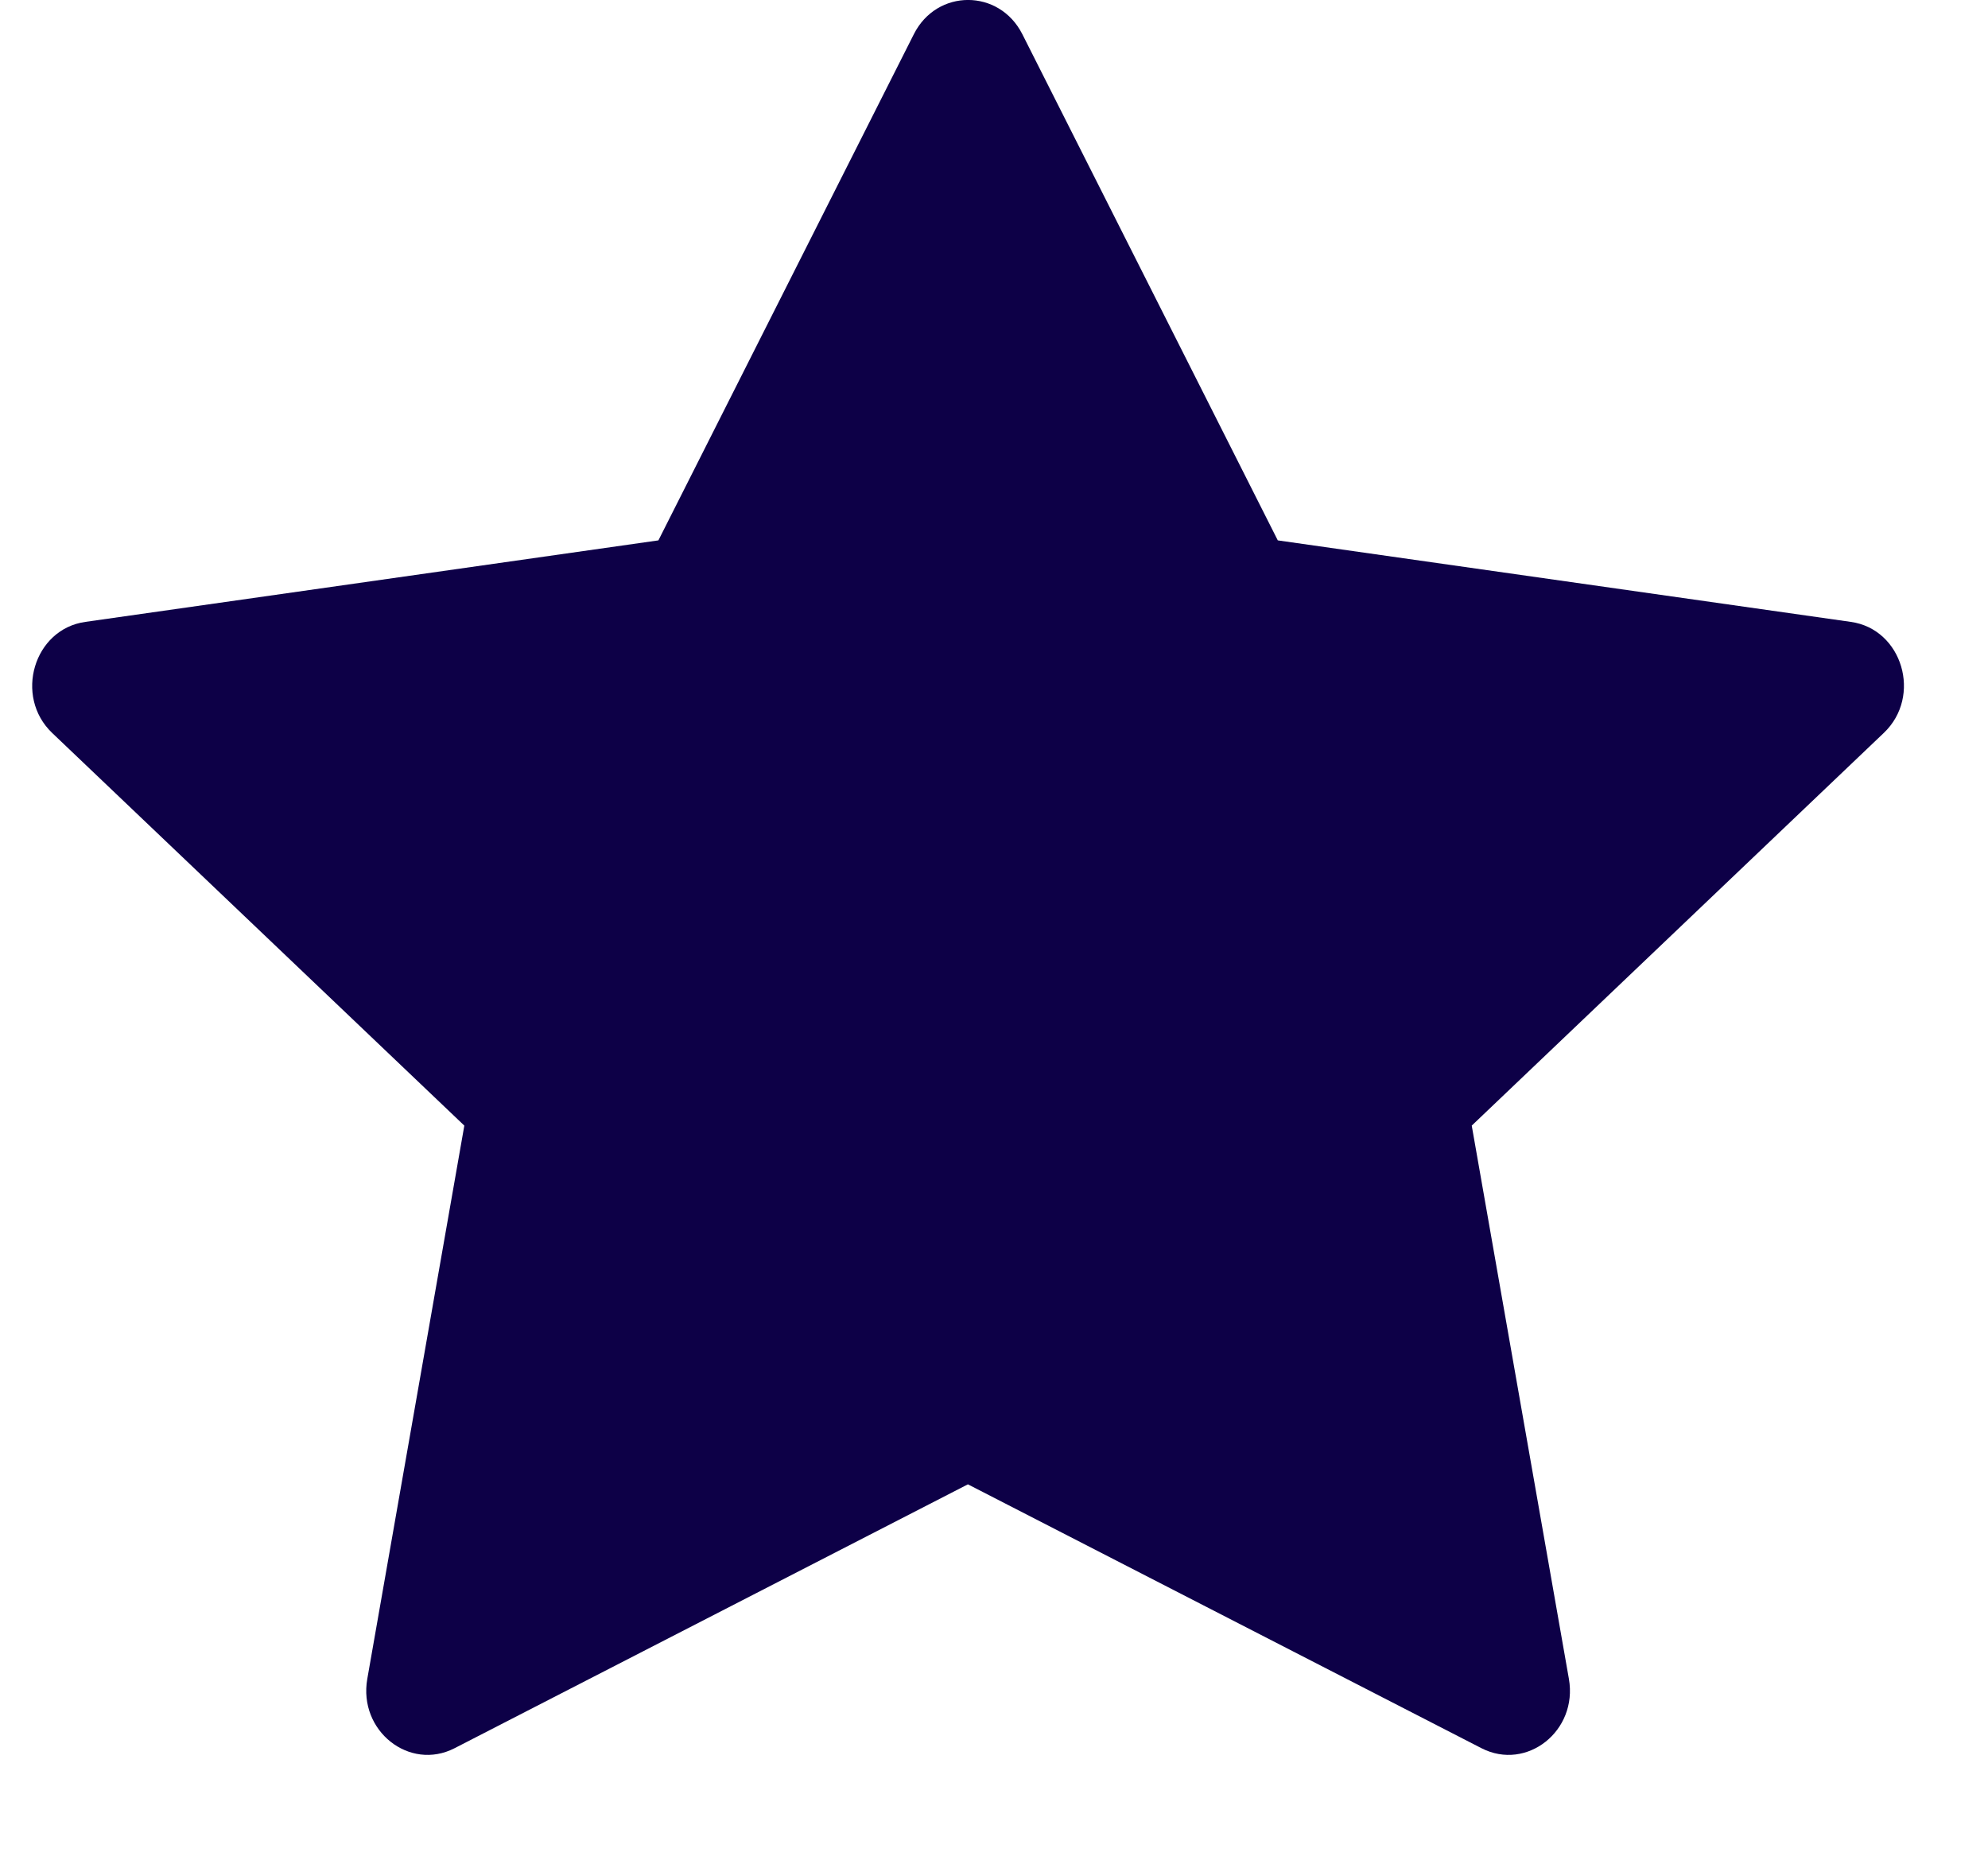
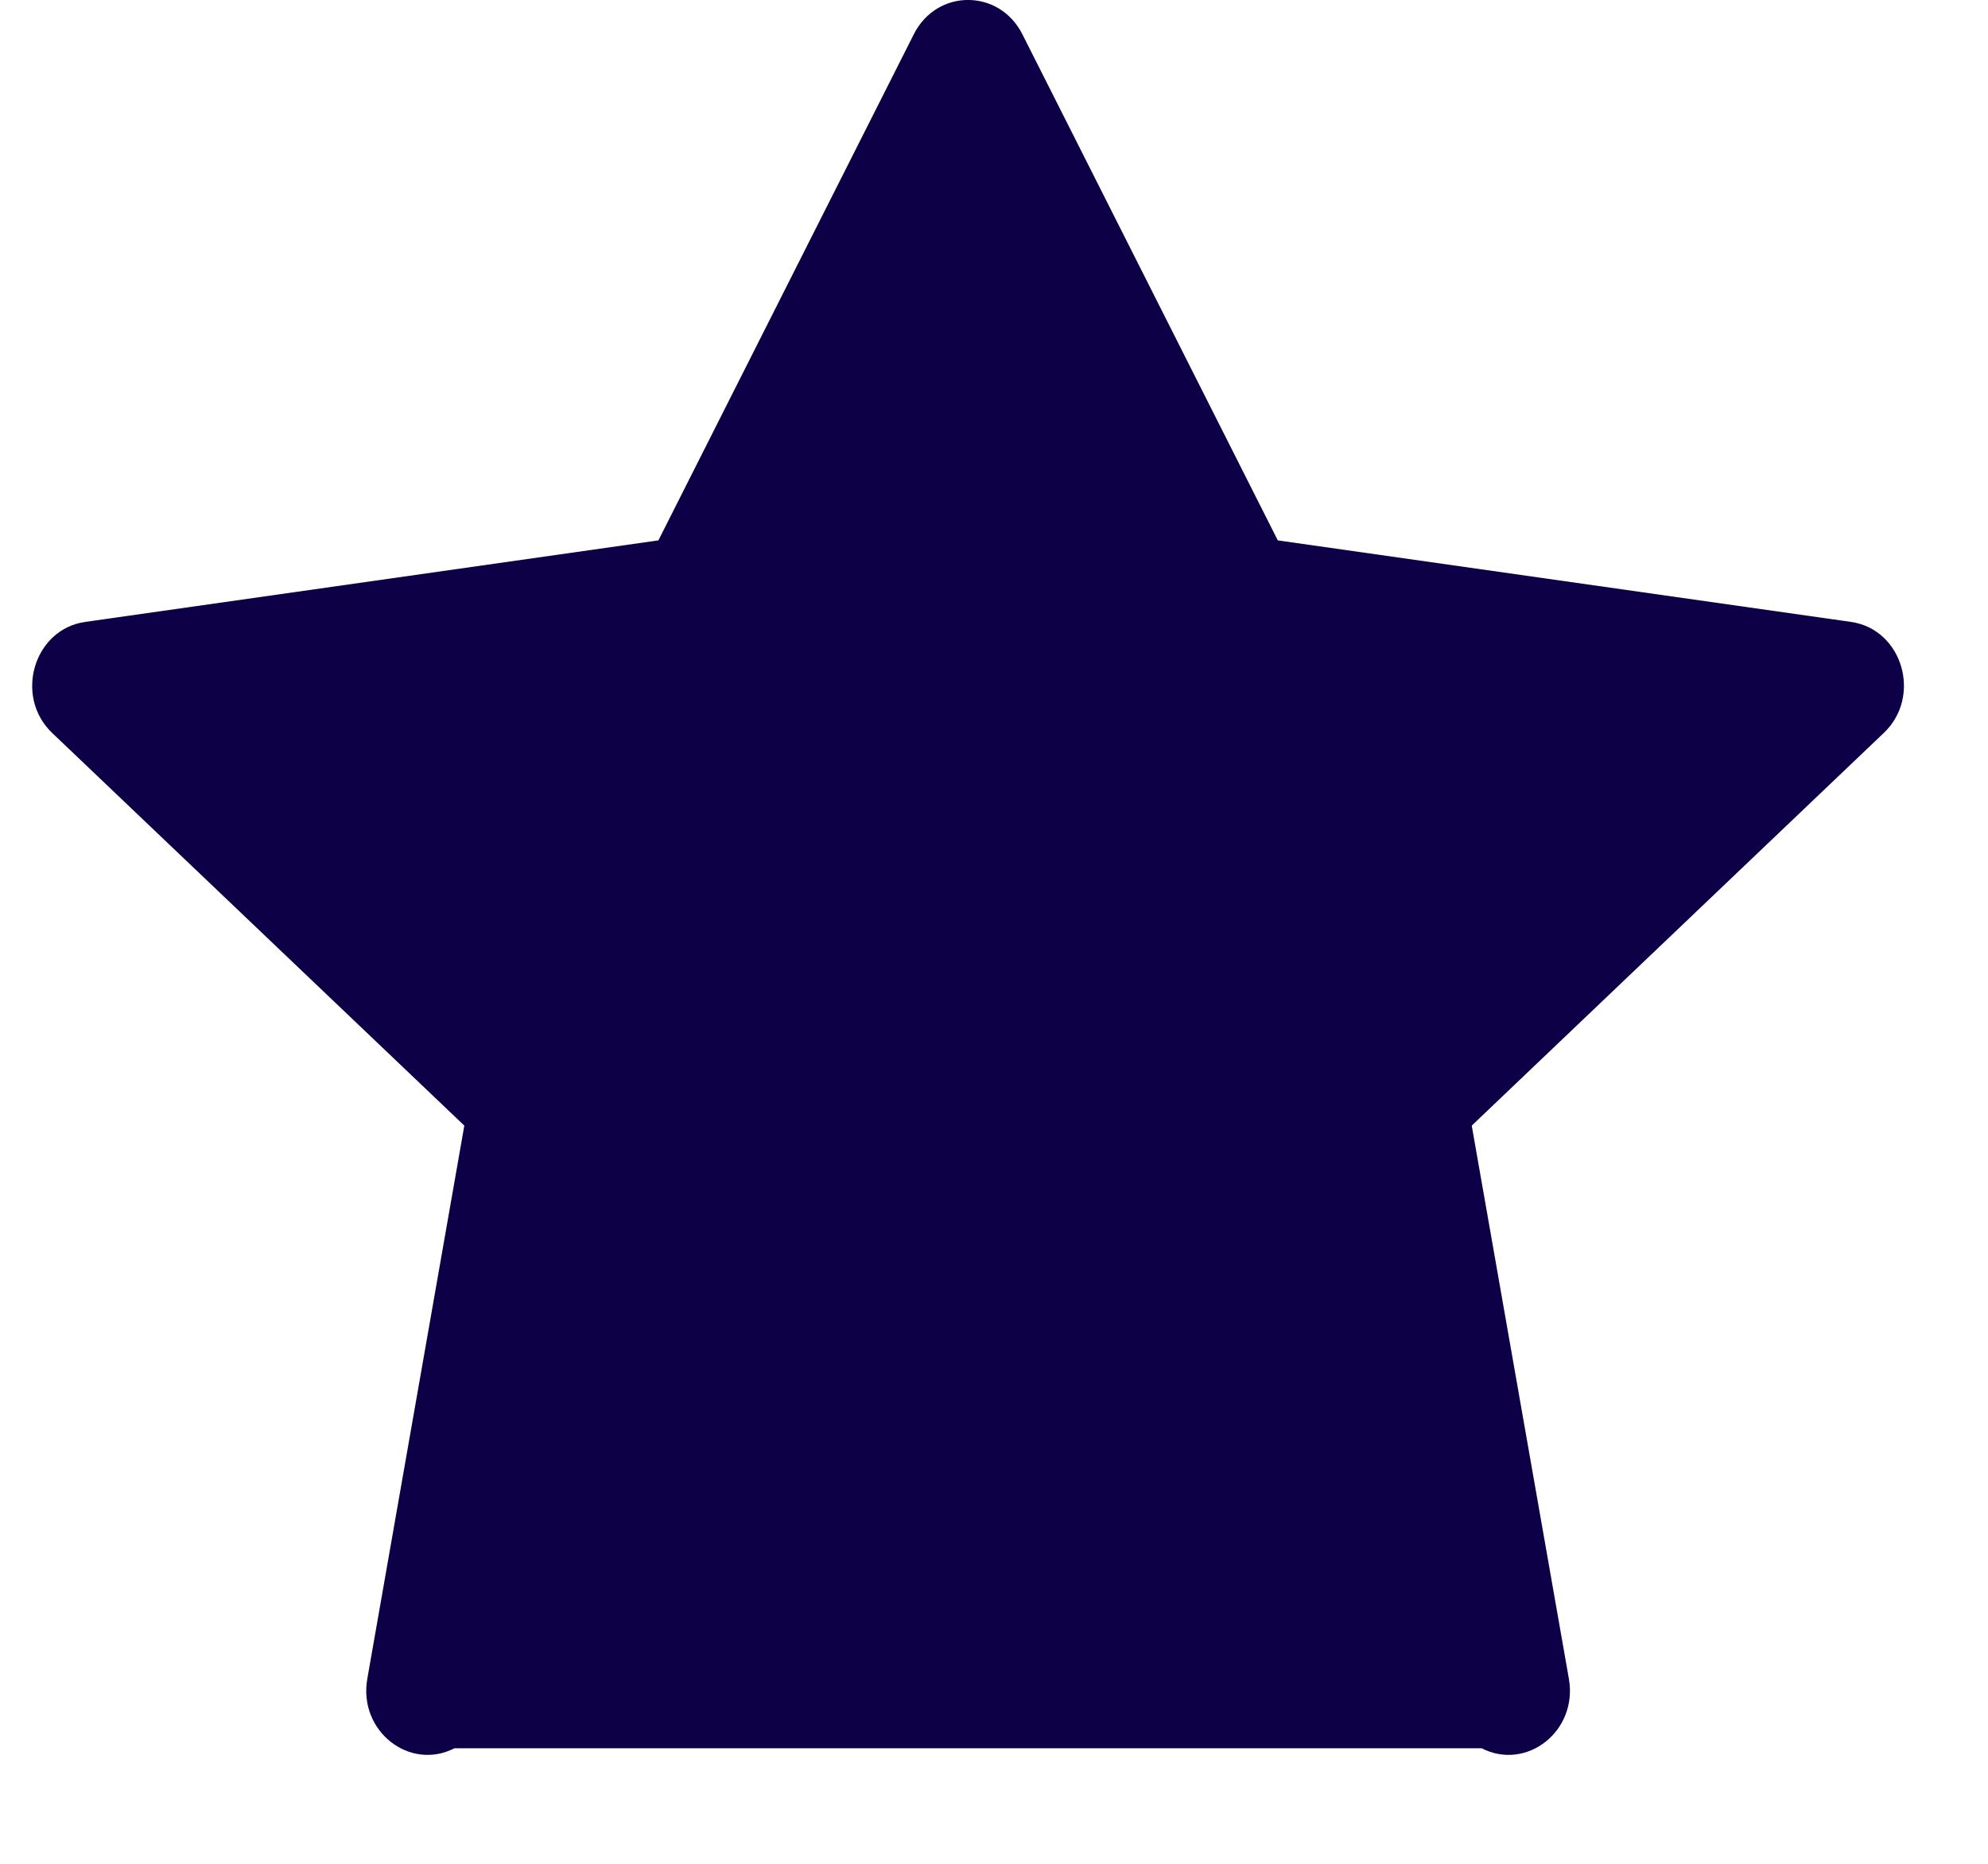
<svg xmlns="http://www.w3.org/2000/svg" width="16" height="15" viewBox="0 0 16 15" fill="none">
-   <path d="M3.658 14.07C3.295 14.256 2.883 13.93 2.956 13.512L3.737 9.059L0.42 5.899C0.111 5.604 0.272 5.063 0.687 5.005L5.299 4.349L7.355 0.275C7.54 -0.092 8.042 -0.092 8.228 0.275L10.284 4.349L14.896 5.005C15.311 5.063 15.472 5.604 15.161 5.899L11.845 9.059L12.627 13.512C12.7 13.93 12.288 14.256 11.924 14.07L7.79 11.946L3.658 14.07Z" fill="#0D0047" />
+   <path d="M3.658 14.07C3.295 14.256 2.883 13.93 2.956 13.512L3.737 9.059L0.42 5.899C0.111 5.604 0.272 5.063 0.687 5.005L5.299 4.349L7.355 0.275C7.54 -0.092 8.042 -0.092 8.228 0.275L10.284 4.349L14.896 5.005C15.311 5.063 15.472 5.604 15.161 5.899L11.845 9.059L12.627 13.512C12.7 13.93 12.288 14.256 11.924 14.07L3.658 14.07Z" fill="#0D0047" />
</svg>